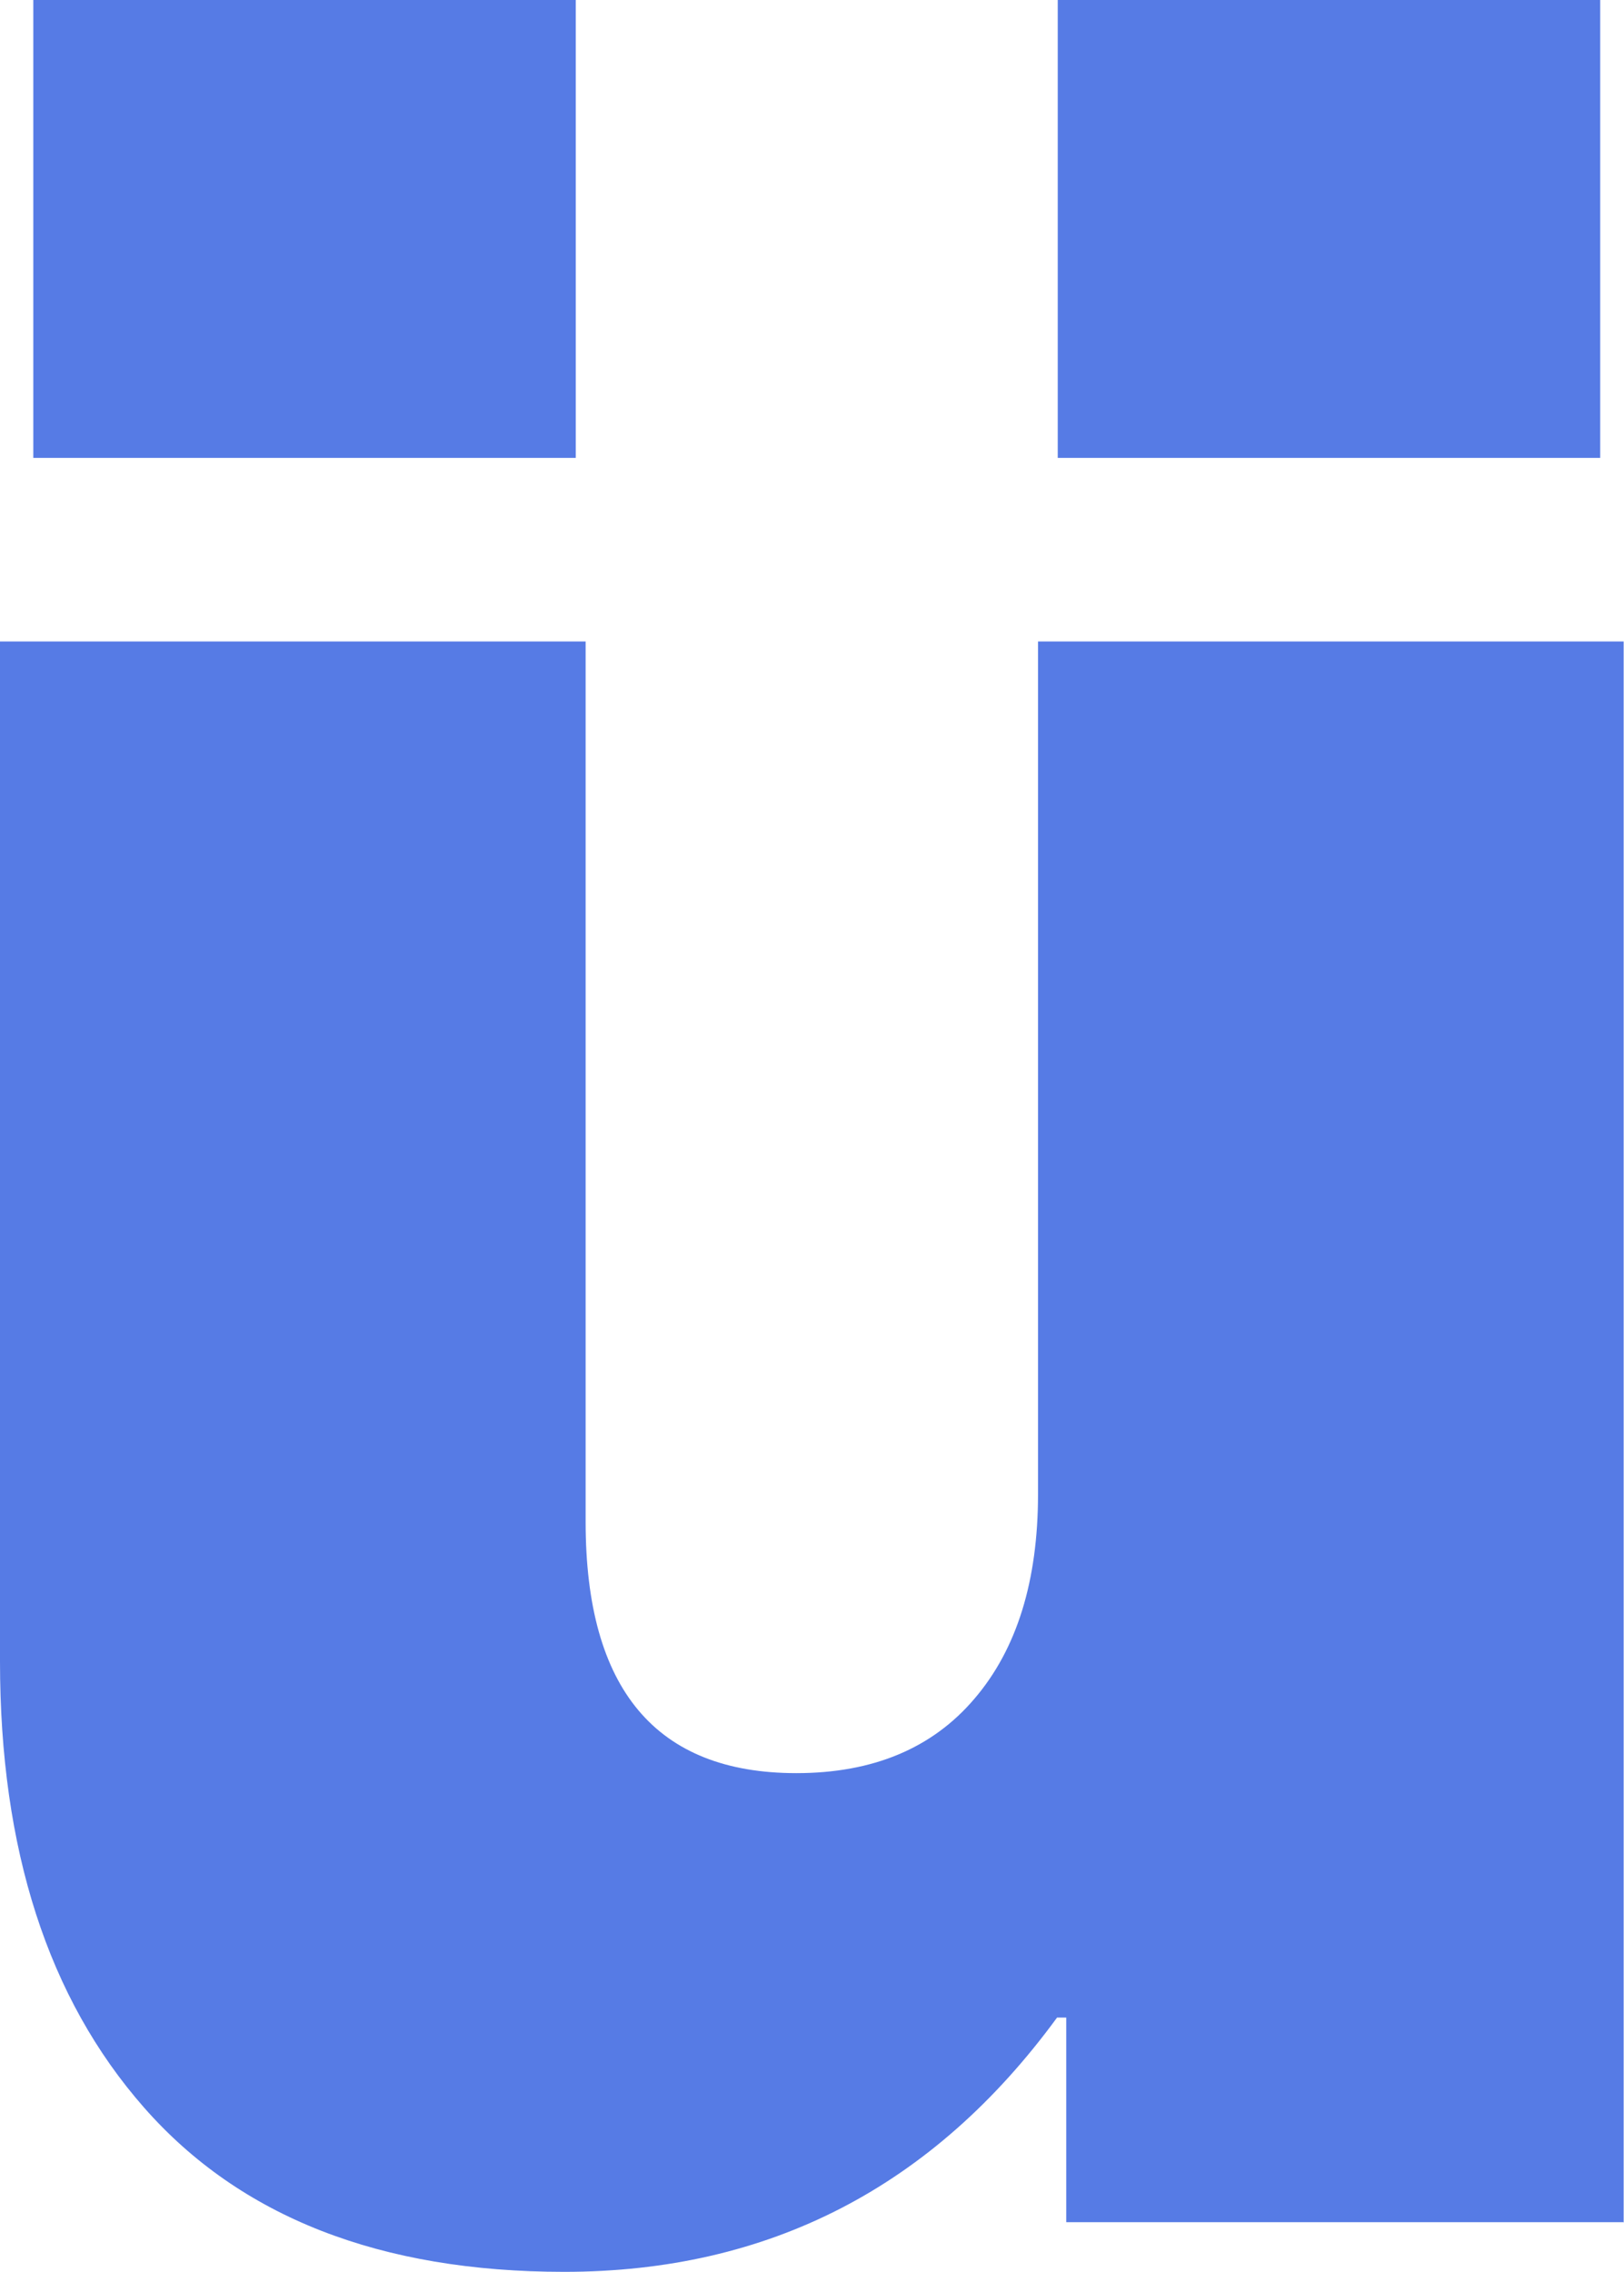
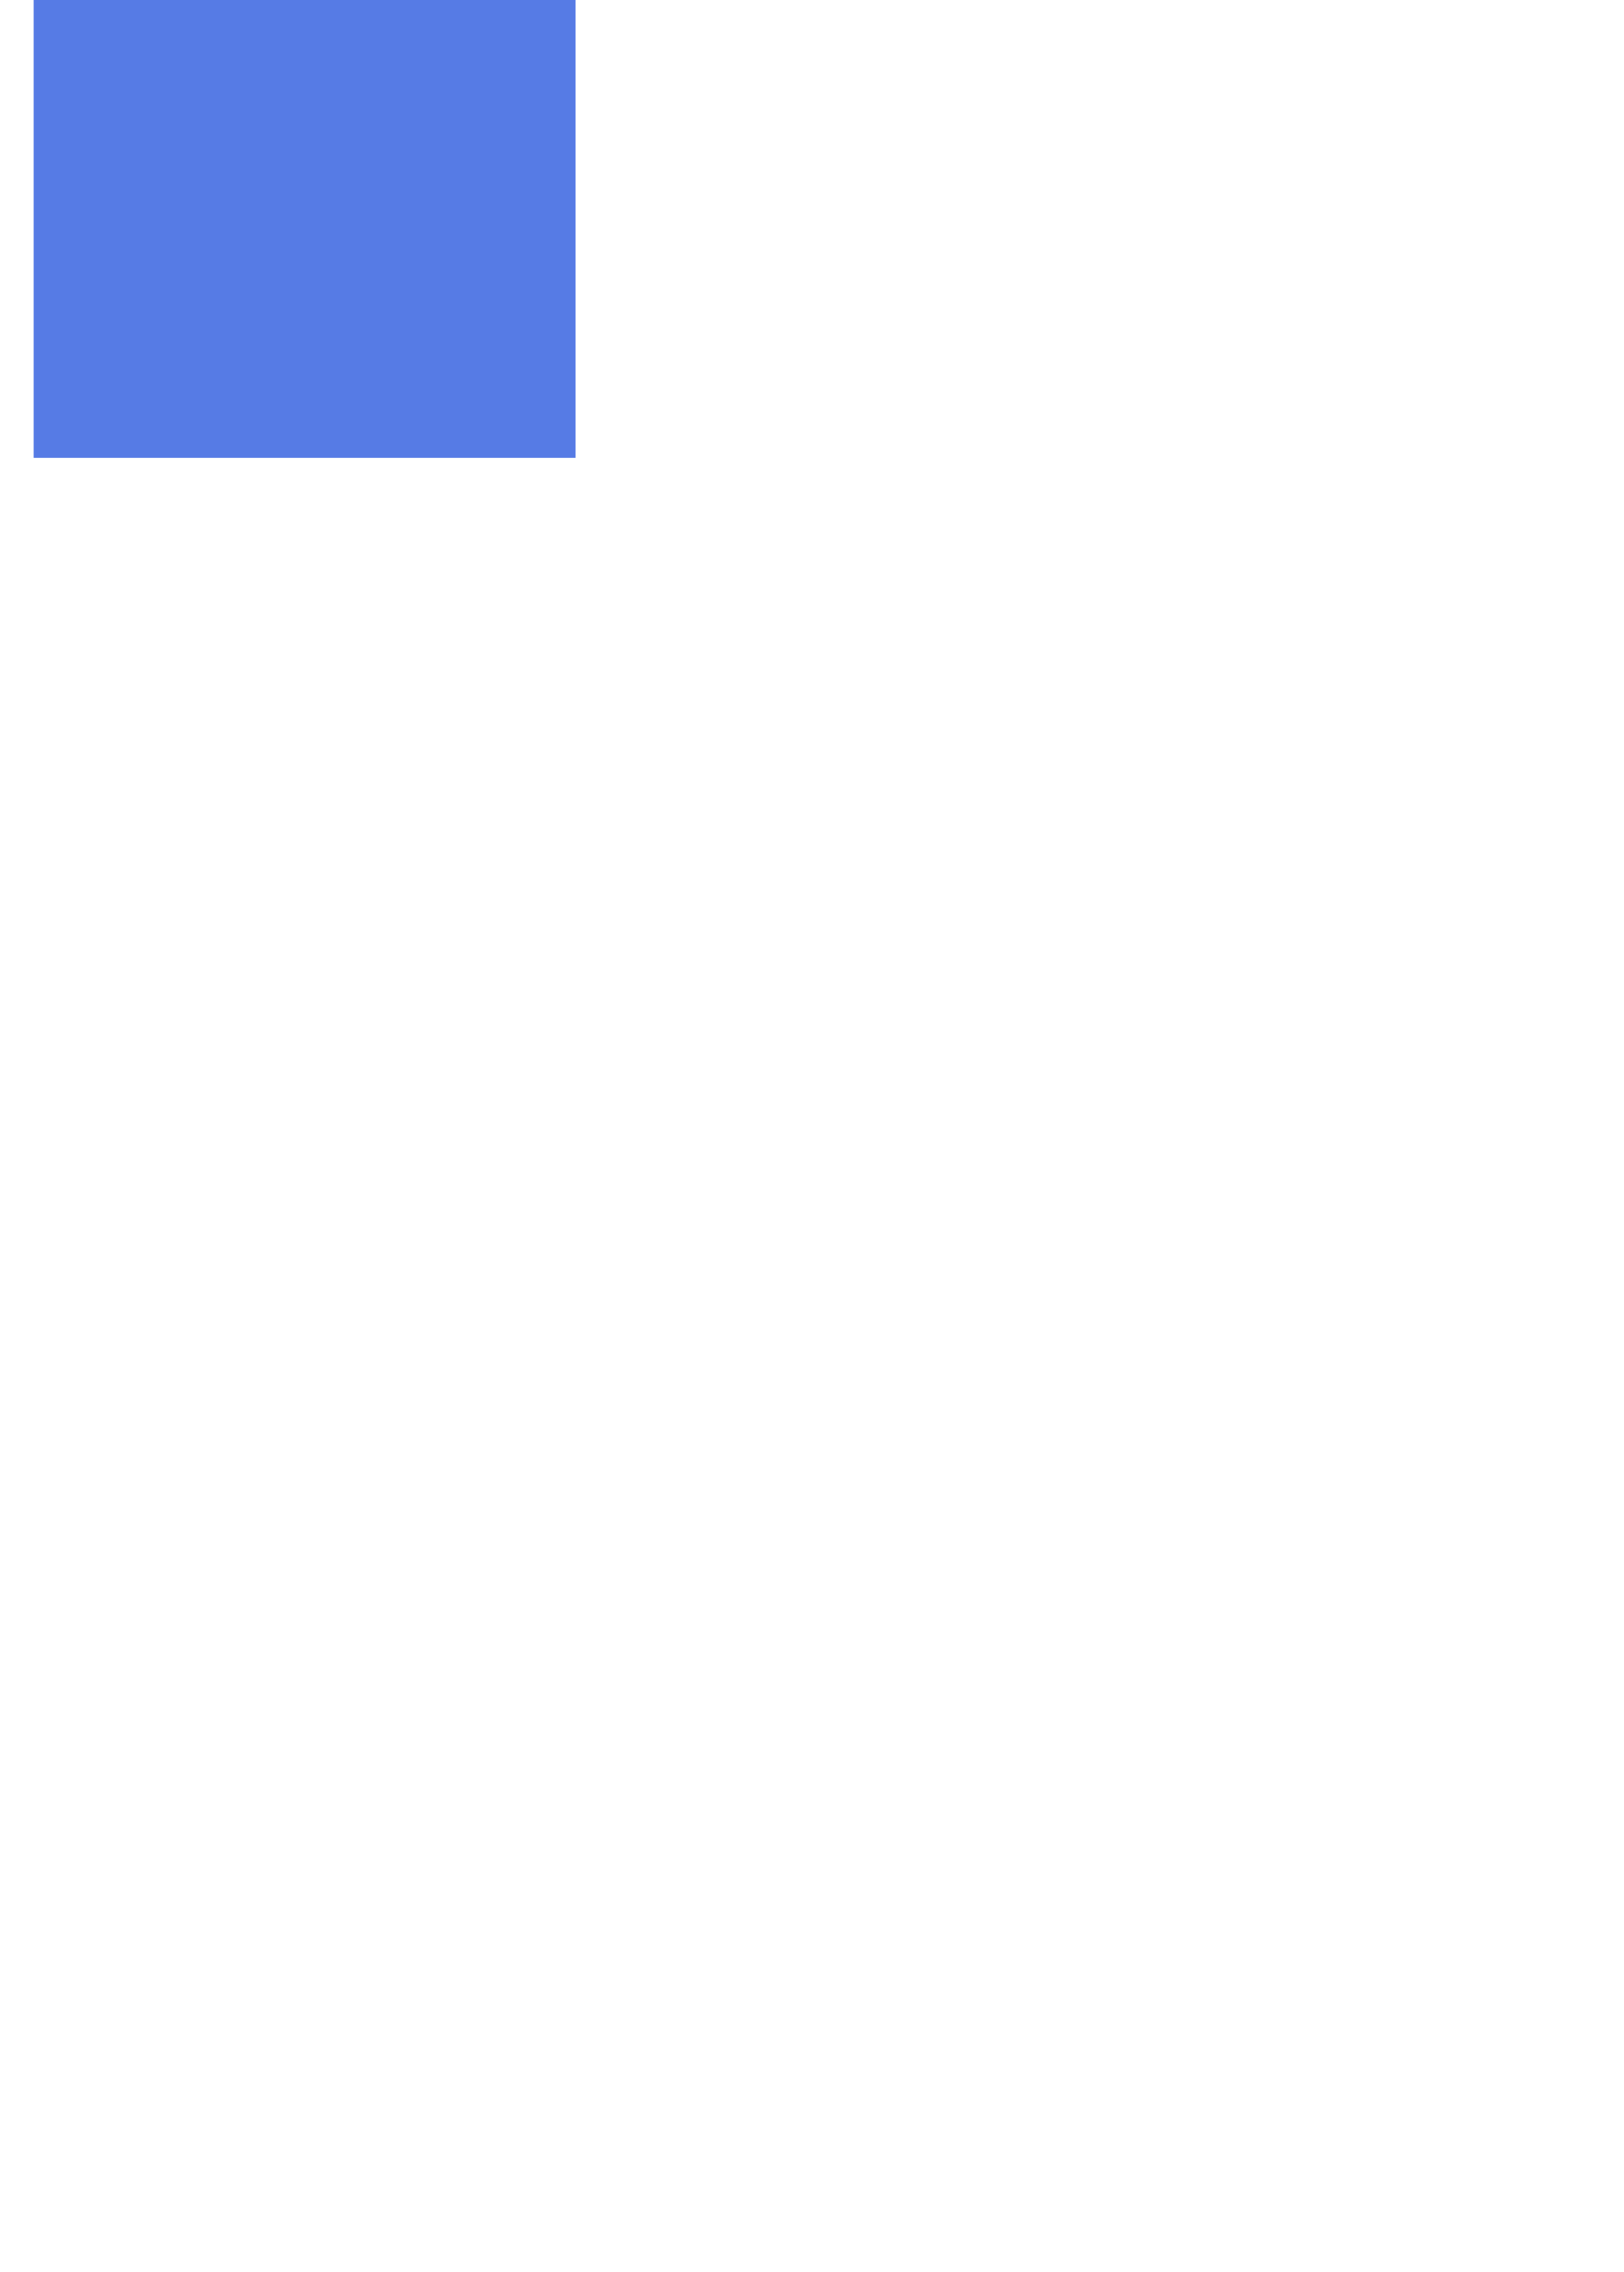
<svg xmlns="http://www.w3.org/2000/svg" id="Capa_1" data-name="Capa 1" viewBox="0 0 47.78 66.83">
  <defs>
    <style>      .cls-1 {        fill: #567be5;      }    </style>
  </defs>
-   <path class="cls-1" d="m47.78,65.37h-16.41v-6.02h-.27c-3.65,4.99-8.48,7.48-14.5,7.48-5.41,0-9.53-1.61-12.36-4.83-2.83-3.22-4.24-7.6-4.24-13.13v-30h17.23v25.9c0,4.92,2.07,7.39,6.2,7.39,2.25,0,4-.73,5.24-2.19,1.25-1.46,1.87-3.47,1.87-6.02v-25.08h17.23v46.51Z" />
  <rect class="cls-1" x=".98" width="15.96" height="13.47" />
-   <rect class="cls-1" x="31.12" width="15.96" height="13.47" />
</svg>